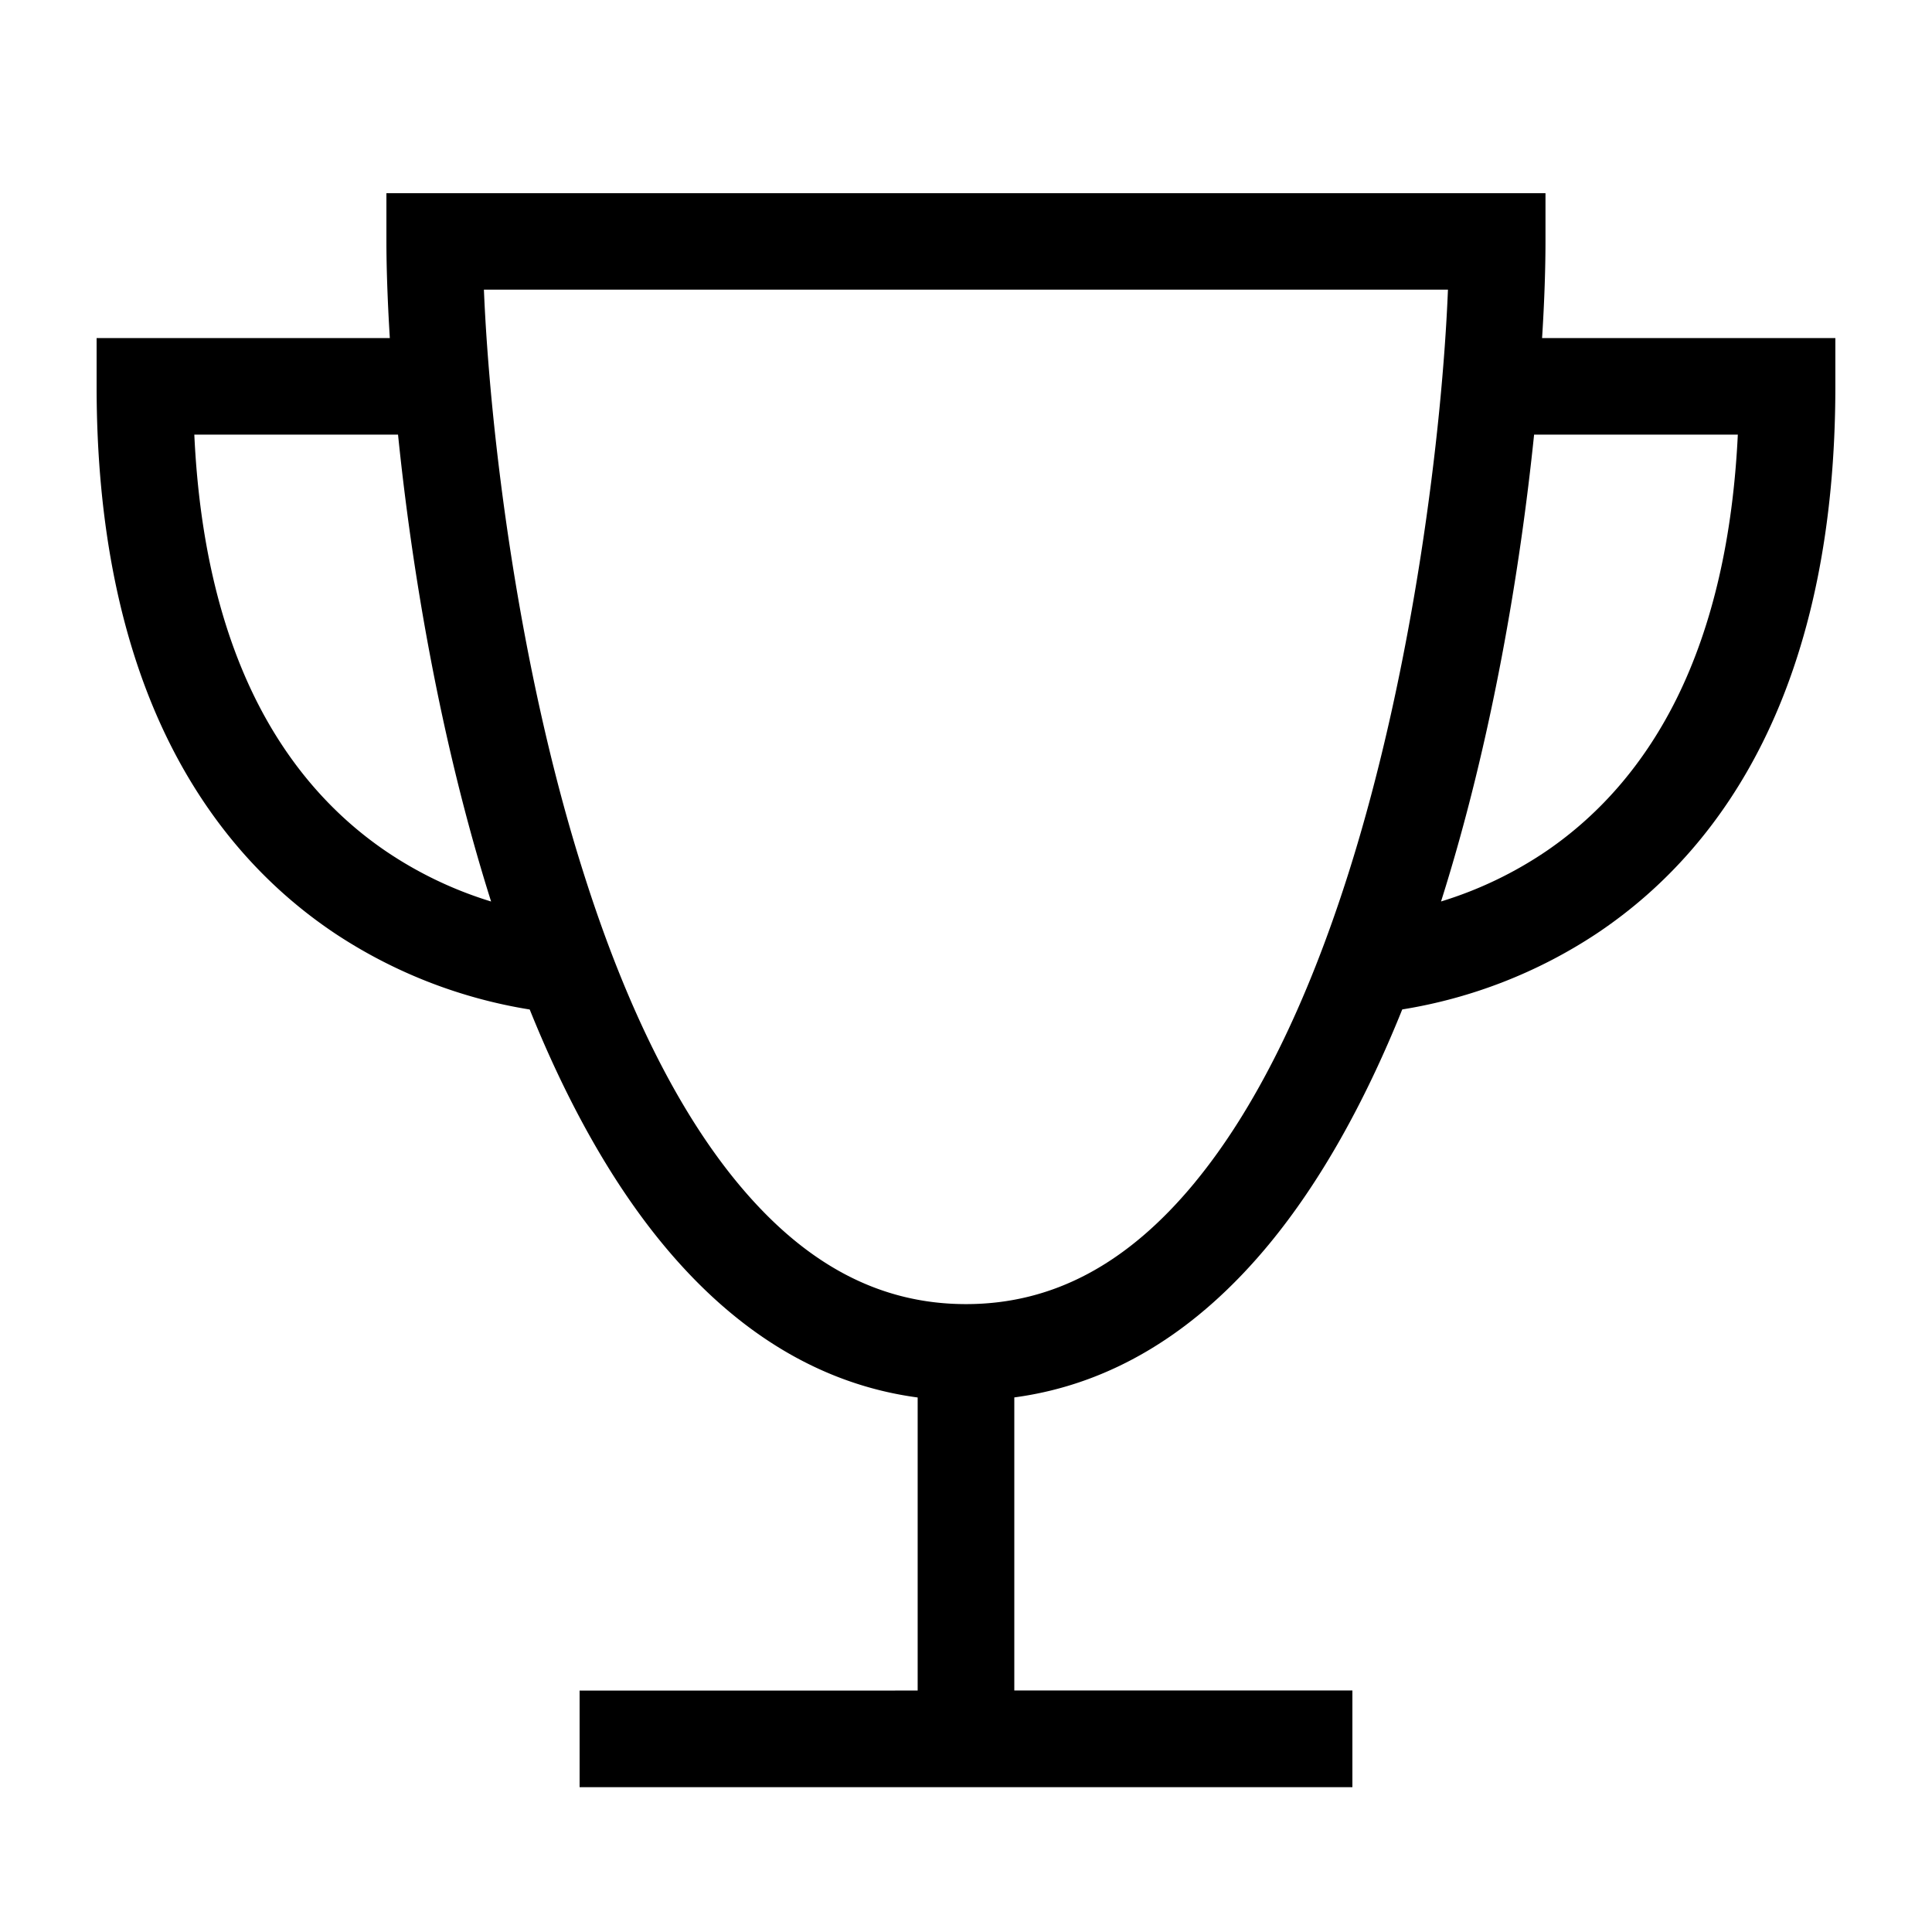
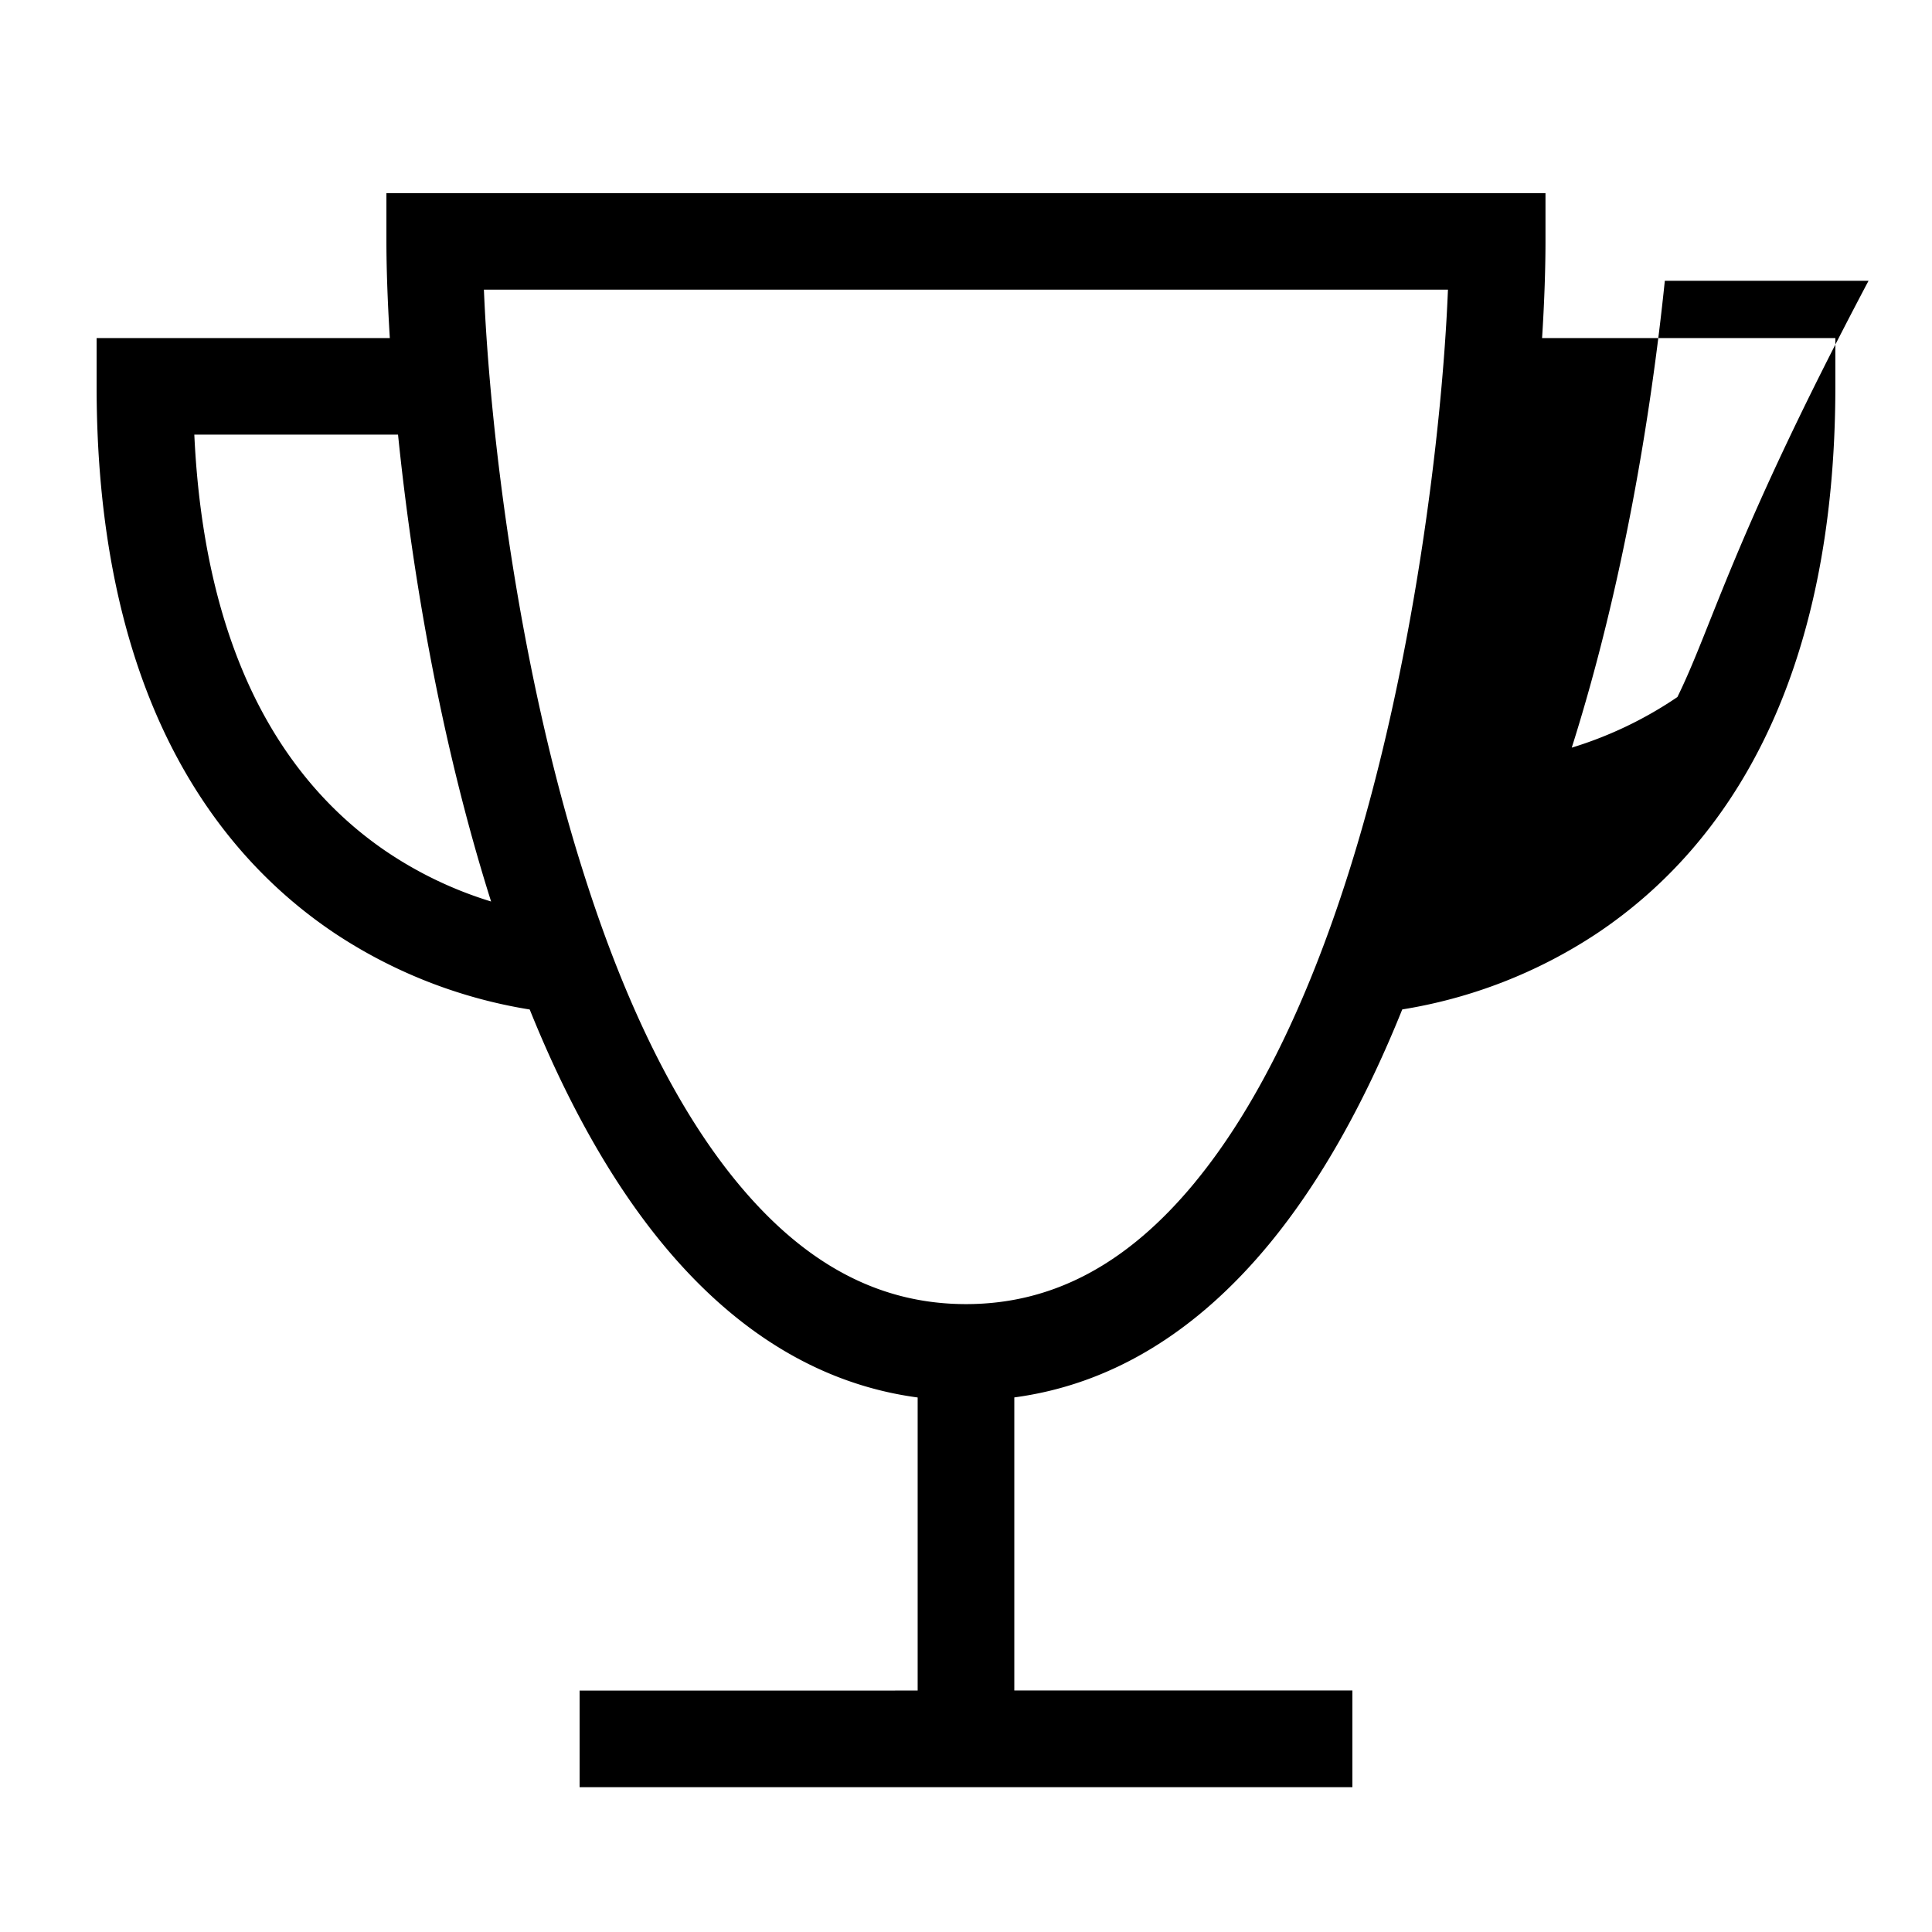
<svg xmlns="http://www.w3.org/2000/svg" id="NEWIcons" viewBox="0 0 566.93 566.93">
-   <path d="M452.51,99.21c.73-11.42,1-21.07,1-28.34V56.69H113.39V70.87c0,7.27.3,16.92,1,28.34H28.35v14.18c0,41,7.21,76.22,21.42,104.66,11.7,23.4,28.07,42.22,48.67,55.95a145.11,145.11,0,0,0,57,22.23c11.21,27.82,24.24,50.84,38.9,68.66,21.62,26.28,46.78,41.42,74.94,45.19v86H170.08v28.35H396.85V496.06H297.64v-86c28.16-3.77,53.31-18.91,74.94-45.19,14.66-17.82,27.69-40.84,38.9-68.66a145.11,145.11,0,0,0,57-22.23c20.6-13.73,37-32.55,48.67-55.95,14.21-28.44,21.42-63.65,21.42-104.66V99.21ZM74.71,204.54c-10.36-21.09-16.3-46.93-17.69-77H116.8c4,39.23,12.24,89.39,27.31,137a114.88,114.88,0,0,1-31-14.85C96.9,238.62,84,223.43,74.71,204.54Zm276,142.34c-19.83,24.09-41.82,35.8-67.24,35.8s-47.4-11.71-67.23-35.8c-17.57-21.36-32.72-51.88-45-90.73C152,195.71,143.68,126,142,85H424.89c-1.64,40.91-10,110.67-29.15,171.11C383.42,295,368.27,325.52,350.7,346.88ZM492.22,204.54c-9.29,18.89-22.2,34.08-38.36,45.14a114.88,114.88,0,0,1-31,14.85c15.07-47.58,23.26-97.74,27.31-137h59.78C508.51,157.61,502.58,183.45,492.22,204.54Z" />
+   <path d="M452.51,99.21c.73-11.42,1-21.07,1-28.34V56.69H113.39V70.87c0,7.27.3,16.92,1,28.34H28.35v14.18c0,41,7.21,76.22,21.42,104.66,11.7,23.4,28.07,42.22,48.67,55.95a145.11,145.11,0,0,0,57,22.23c11.21,27.82,24.24,50.84,38.9,68.66,21.62,26.28,46.78,41.42,74.94,45.19v86H170.08v28.35H396.85V496.06H297.64v-86c28.16-3.77,53.31-18.91,74.94-45.19,14.66-17.82,27.69-40.84,38.9-68.66a145.11,145.11,0,0,0,57-22.23c20.6-13.73,37-32.55,48.67-55.95,14.21-28.44,21.42-63.65,21.42-104.66V99.21ZM74.71,204.54c-10.36-21.09-16.3-46.93-17.69-77H116.8c4,39.23,12.24,89.39,27.31,137a114.88,114.88,0,0,1-31-14.85C96.9,238.62,84,223.43,74.71,204.54Zm276,142.34c-19.83,24.09-41.82,35.8-67.24,35.8s-47.4-11.71-67.23-35.8c-17.57-21.36-32.72-51.88-45-90.73C152,195.71,143.68,126,142,85H424.89c-1.64,40.91-10,110.67-29.15,171.11C383.42,295,368.27,325.52,350.7,346.88ZM492.22,204.54a114.88,114.88,0,0,1-31,14.85c15.07-47.58,23.26-97.74,27.31-137h59.78C508.51,157.61,502.58,183.45,492.22,204.54Z" />
</svg>